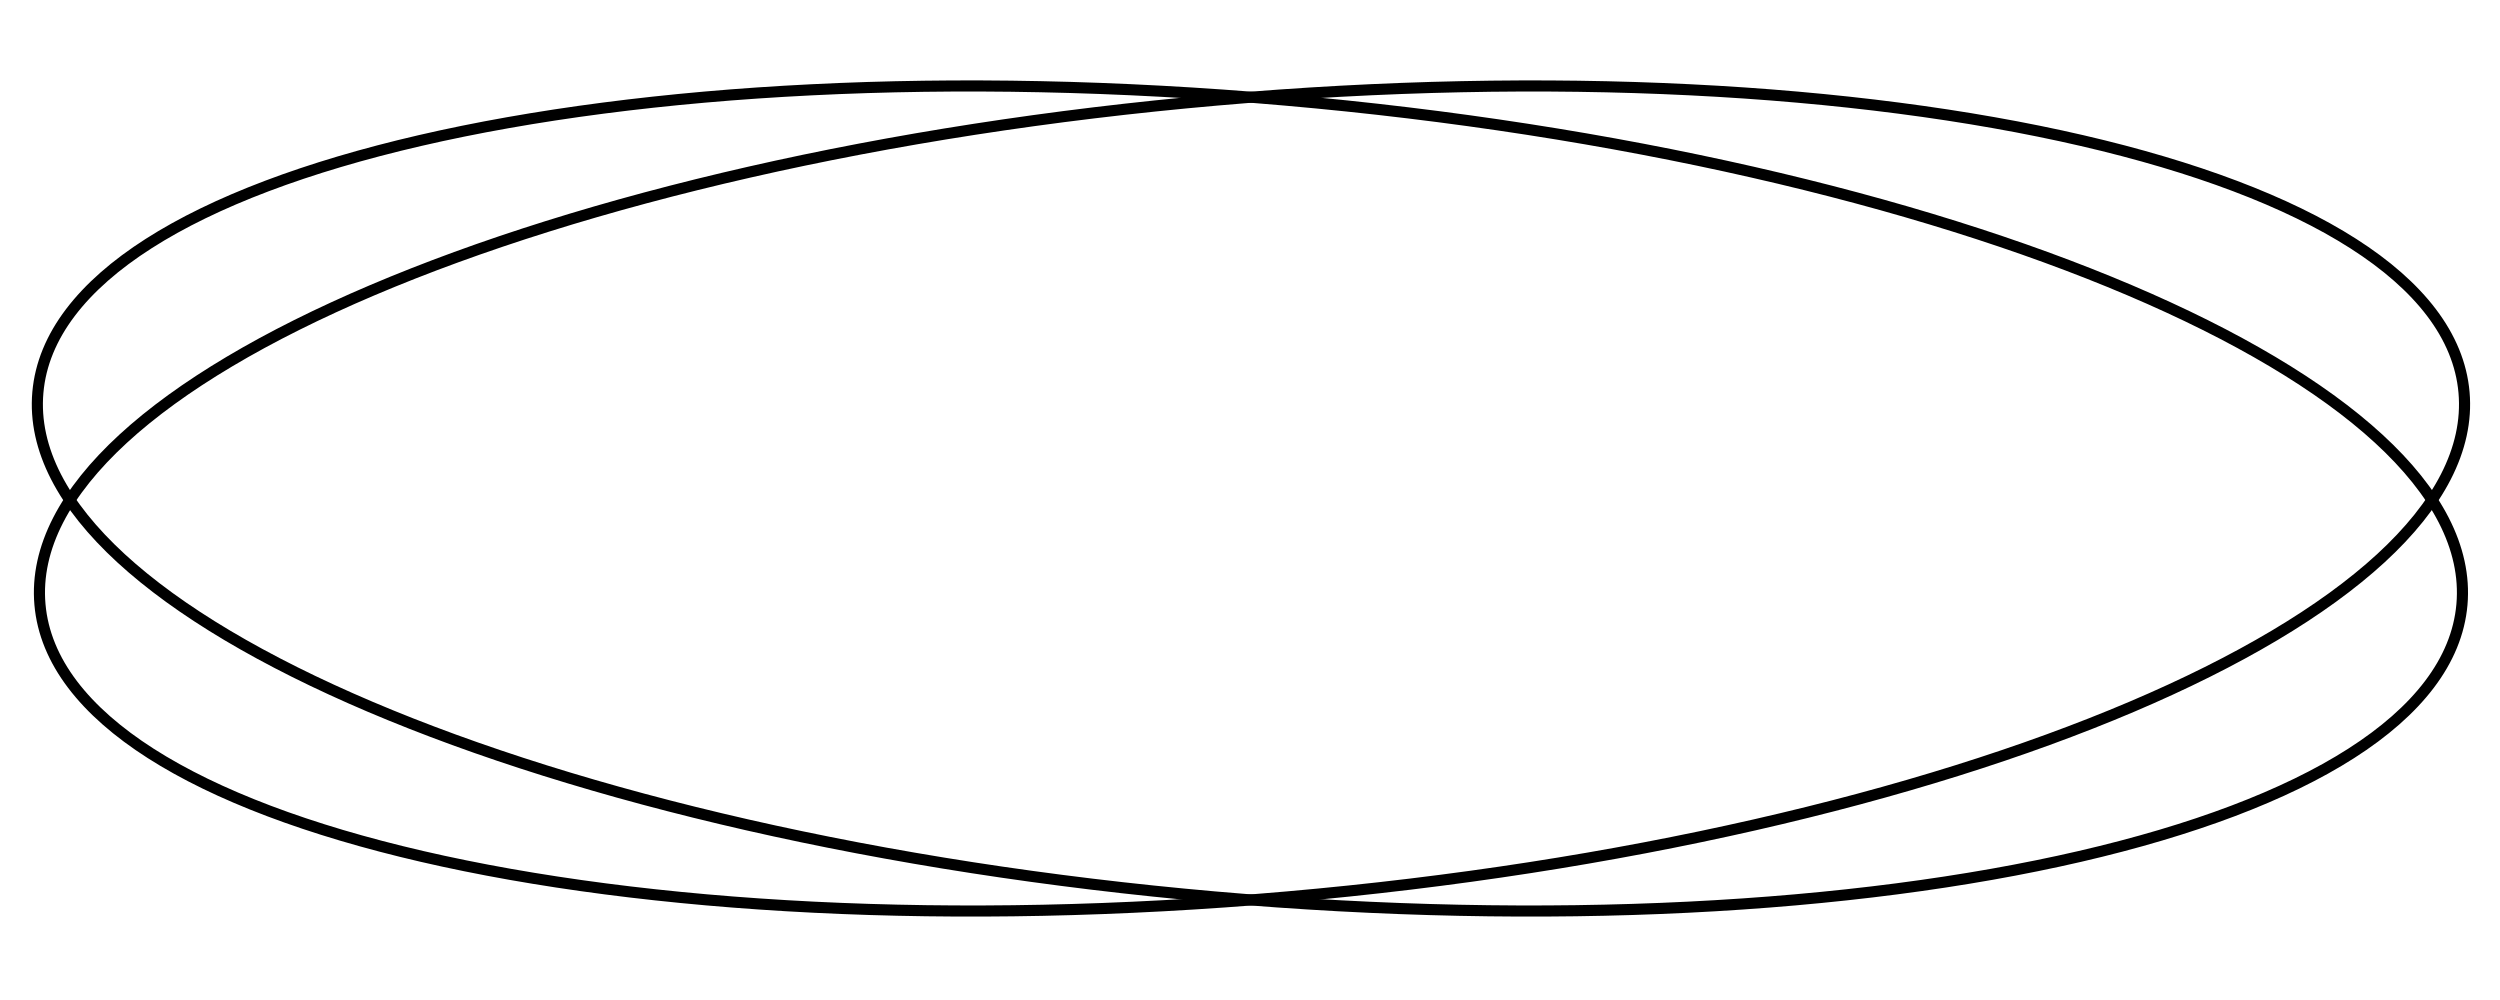
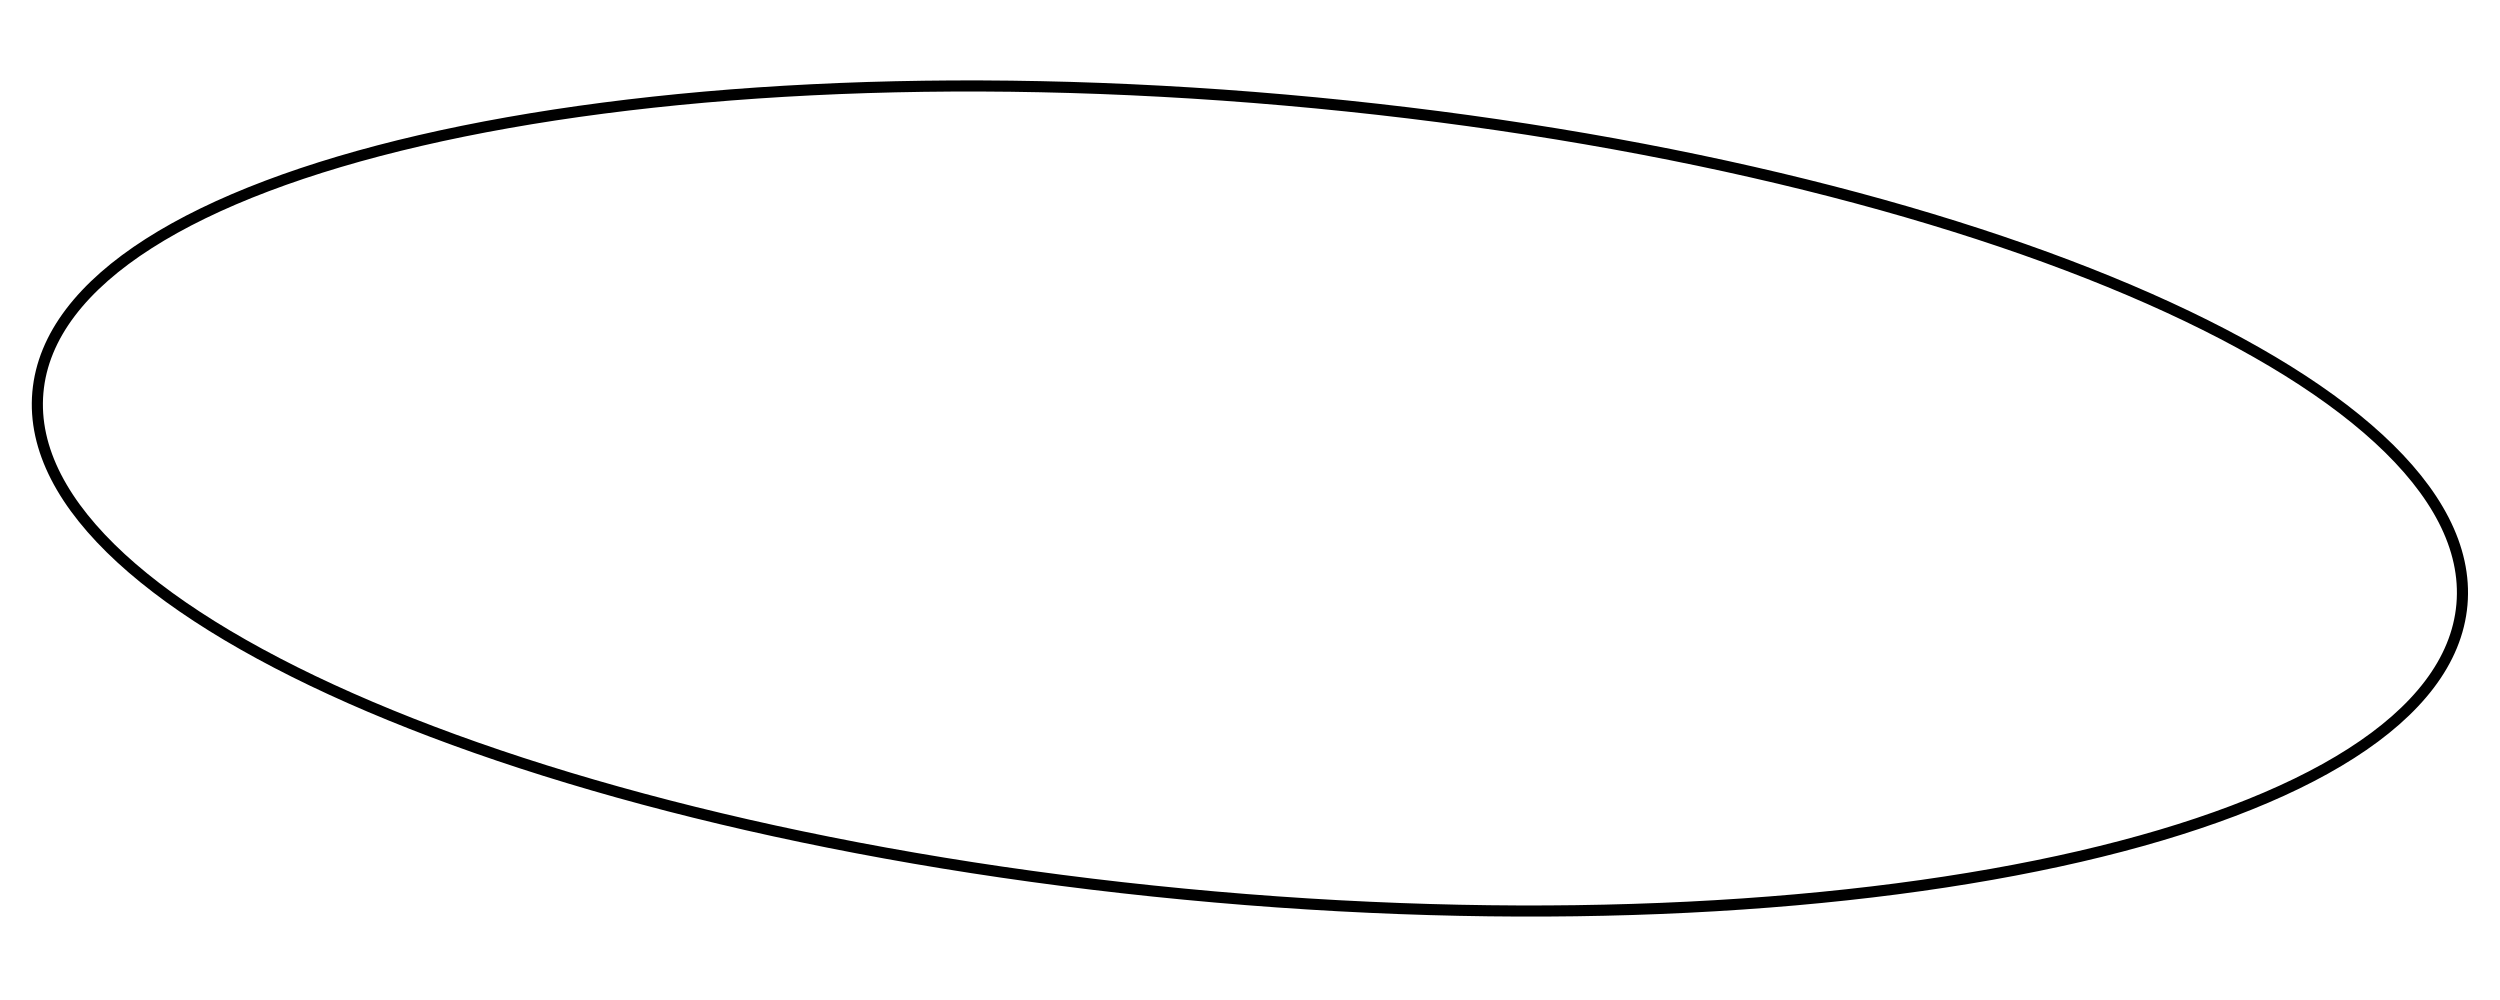
<svg xmlns="http://www.w3.org/2000/svg" width="225" height="90" viewBox="0 0 225 90" fill="none">
  <path d="M109.354 80.728C139.376 83.355 166.924 81.772 187.198 77.076C197.332 74.729 205.677 71.598 211.608 67.805C217.532 64.017 221.128 59.514 221.575 54.408C222.021 49.303 219.262 44.244 214.086 39.485C208.903 34.719 201.229 30.187 191.656 26.116C172.506 17.971 145.651 11.629 115.629 9.002C85.606 6.375 58.059 7.958 37.785 12.653C27.651 15.001 19.305 18.132 13.374 21.925C7.45 25.713 3.855 30.215 3.408 35.321C2.961 40.427 5.72 45.486 10.896 50.245C16.079 55.01 23.754 59.543 33.326 63.614C52.477 71.759 79.331 78.101 109.354 80.728Z" stroke="black" />
-   <path d="M115.817 80.728C145.84 78.101 172.694 71.759 191.844 63.614C201.417 59.543 209.091 55.01 214.274 50.245C219.45 45.486 222.209 40.427 221.763 35.321C221.316 30.215 217.72 25.713 211.796 21.925C205.865 18.132 197.52 15.001 187.386 12.654C167.112 7.958 139.564 6.375 109.542 9.002C79.519 11.629 52.665 17.971 33.514 26.116C23.942 30.187 16.267 34.719 11.084 39.485C5.908 44.244 3.149 49.303 3.596 54.408C4.043 59.514 7.638 64.017 13.562 67.805C19.494 71.598 27.839 74.729 37.973 77.076C58.247 81.772 85.794 83.355 115.817 80.728Z" stroke="black" />
</svg>